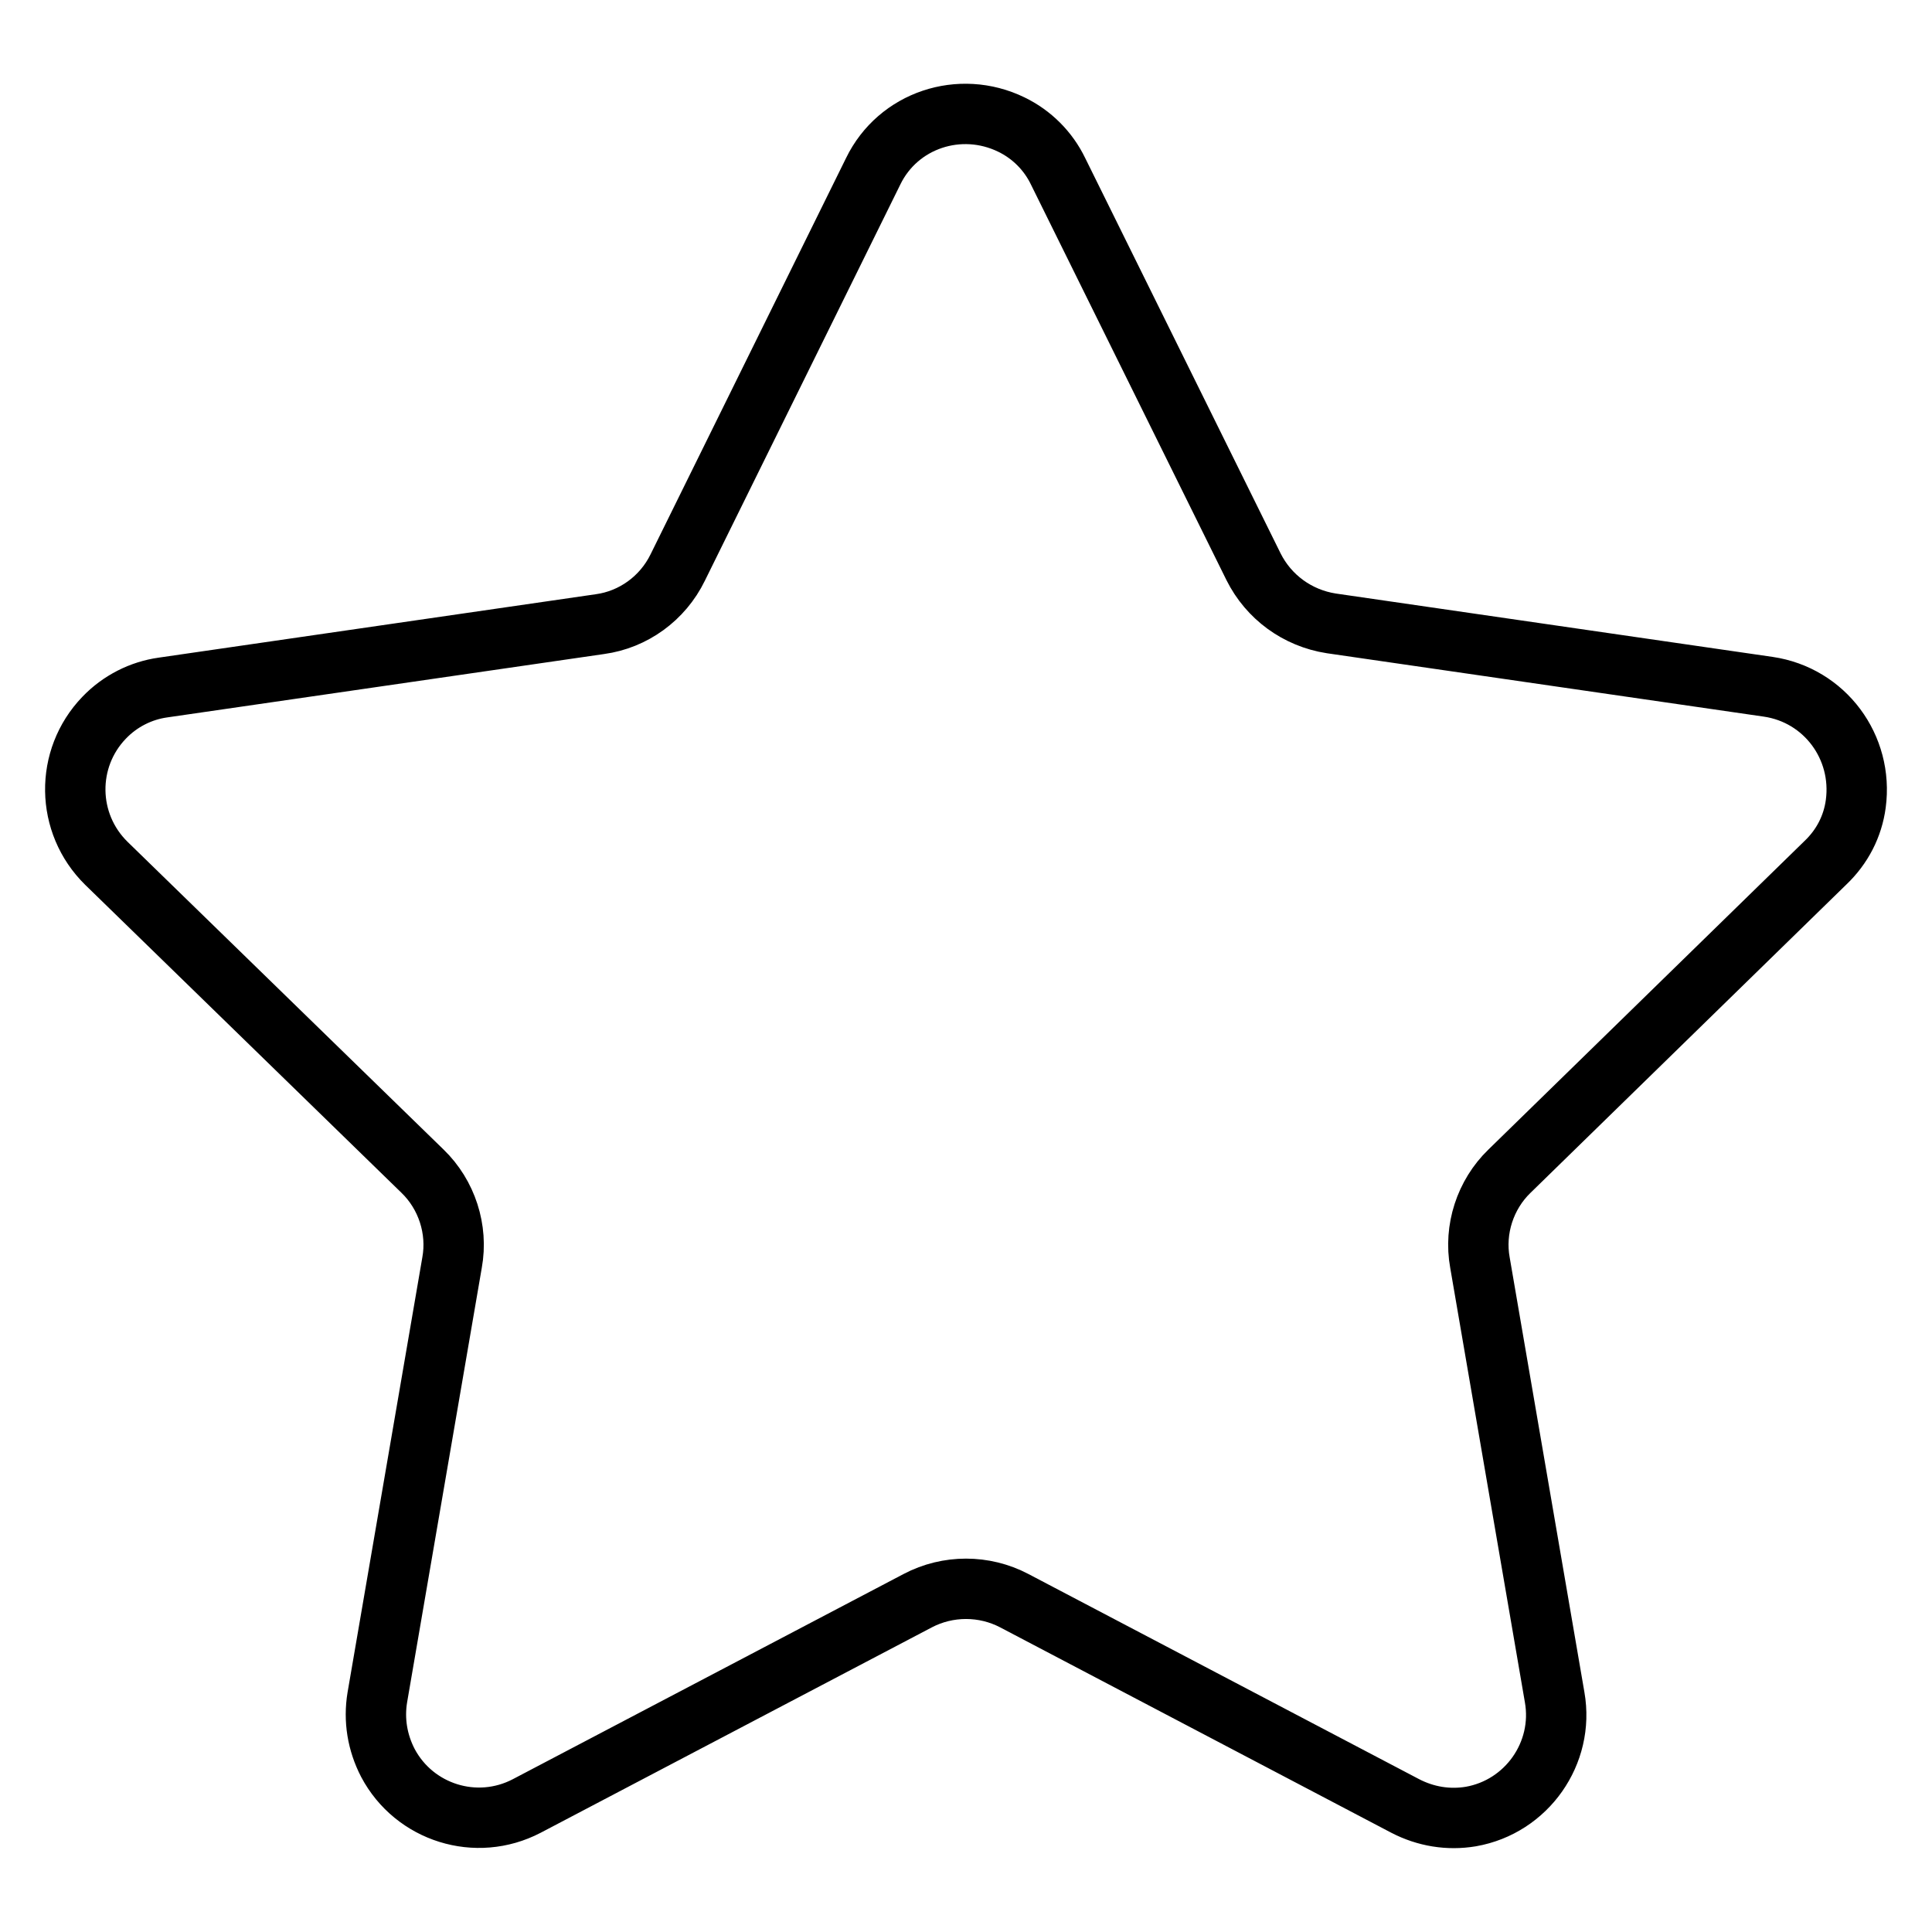
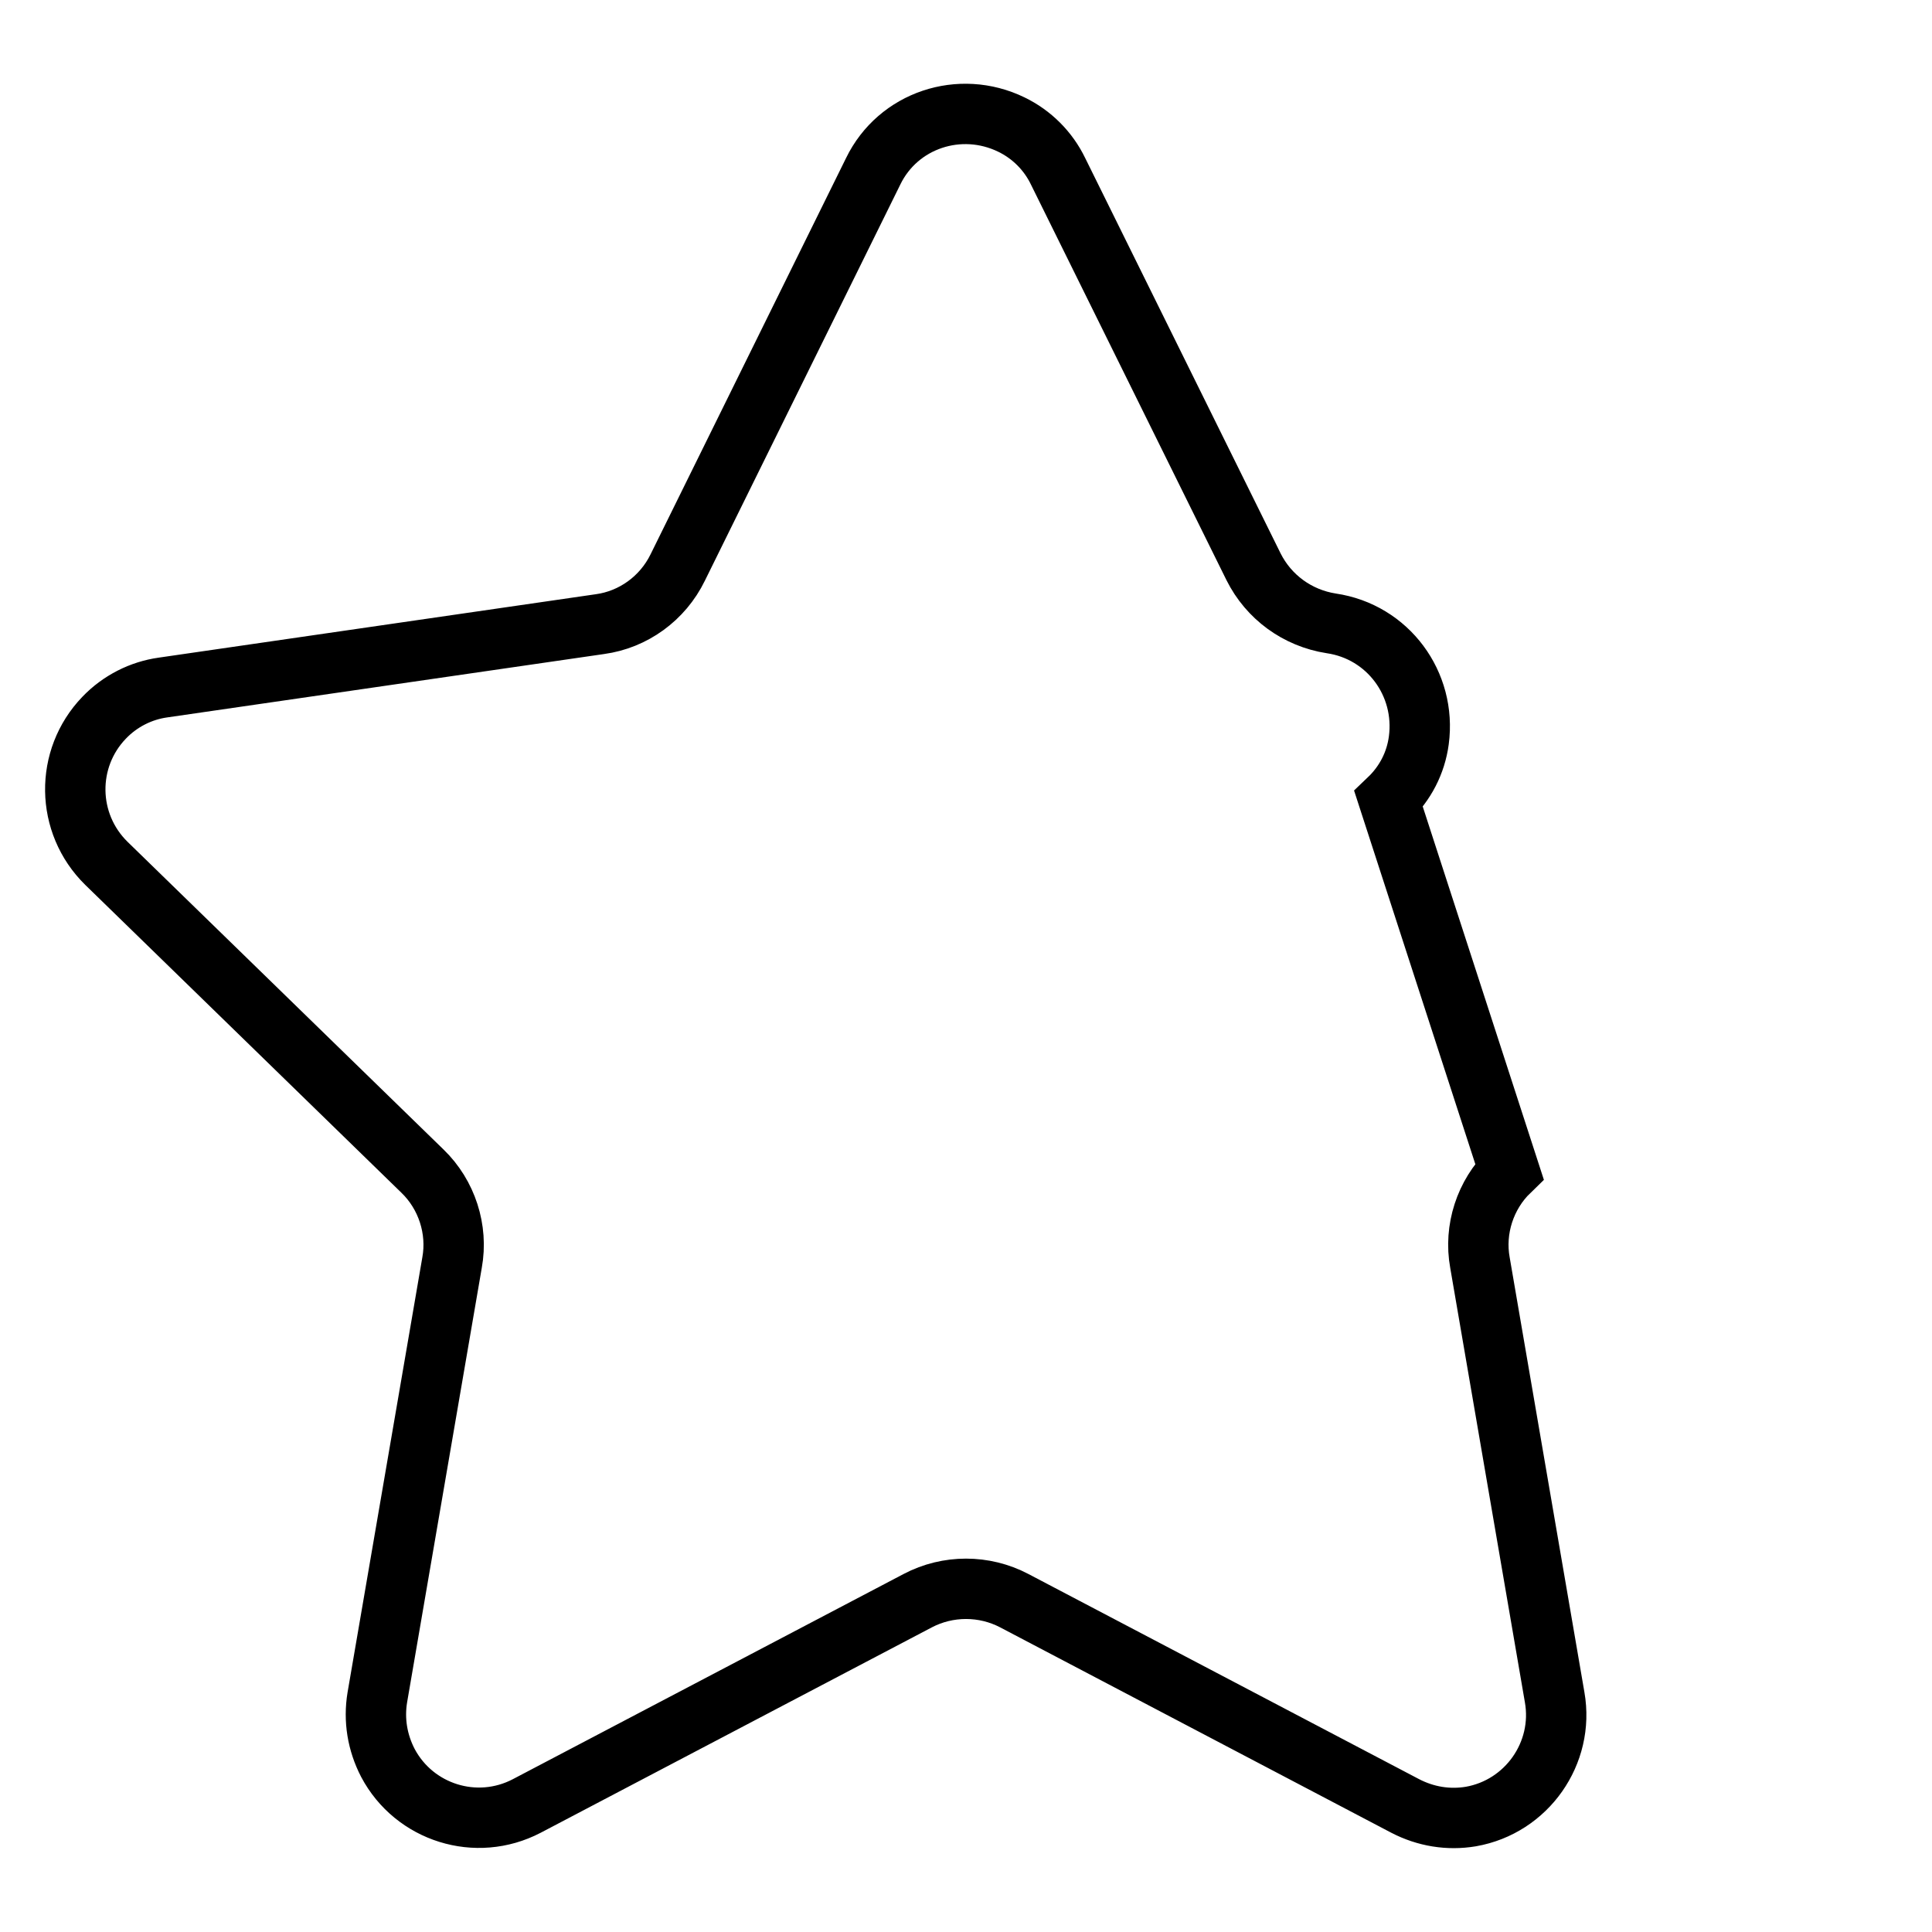
<svg xmlns="http://www.w3.org/2000/svg" version="1.1" x="0px" y="0px" viewBox="0 0 256 256" enable-background="new 0 0 256 256" xml:space="preserve">
  <g>
-     <path stroke-width="8" fill-opacity="0" stroke="#000000" d="M121.6,212.1l-51.8,27.2c-6.7,3.5-14.9,0.9-18.4-5.7c-1.4-2.7-1.9-5.7-1.4-8.7l9.9-57.6 c0.8-4.4-0.7-9-3.9-12.1l-41.9-40.8c-5.4-5.3-5.5-13.9-0.3-19.3c2.1-2.2,4.9-3.6,7.8-4l57.9-8.4c4.4-0.6,8.3-3.4,10.3-7.5 l25.9-52.5c3.3-6.8,11.5-9.5,18.3-6.2c2.7,1.3,4.9,3.5,6.2,6.2l25.9,52.4c2,4,5.8,6.8,10.3,7.5l57.9,8.4c7.5,1.1,12.6,8,11.6,15.5 c-0.4,3-1.8,5.7-4,7.8L200,155.2c-3.2,3.1-4.7,7.7-3.9,12.1l9.9,57.6c1.3,7.4-3.7,14.5-11.1,15.8c-3,0.5-6,0-8.7-1.4l-51.8-27.2 C130.4,210,125.6,210,121.6,212.1L121.6,212.1z" />
+     <path stroke-width="8" fill-opacity="0" stroke="#000000" d="M121.6,212.1l-51.8,27.2c-6.7,3.5-14.9,0.9-18.4-5.7c-1.4-2.7-1.9-5.7-1.4-8.7l9.9-57.6 c0.8-4.4-0.7-9-3.9-12.1l-41.9-40.8c-5.4-5.3-5.5-13.9-0.3-19.3c2.1-2.2,4.9-3.6,7.8-4l57.9-8.4c4.4-0.6,8.3-3.4,10.3-7.5 l25.9-52.5c3.3-6.8,11.5-9.5,18.3-6.2c2.7,1.3,4.9,3.5,6.2,6.2l25.9,52.4c2,4,5.8,6.8,10.3,7.5c7.5,1.1,12.6,8,11.6,15.5 c-0.4,3-1.8,5.7-4,7.8L200,155.2c-3.2,3.1-4.7,7.7-3.9,12.1l9.9,57.6c1.3,7.4-3.7,14.5-11.1,15.8c-3,0.5-6,0-8.7-1.4l-51.8-27.2 C130.4,210,125.6,210,121.6,212.1L121.6,212.1z" />
  </g>
</svg>